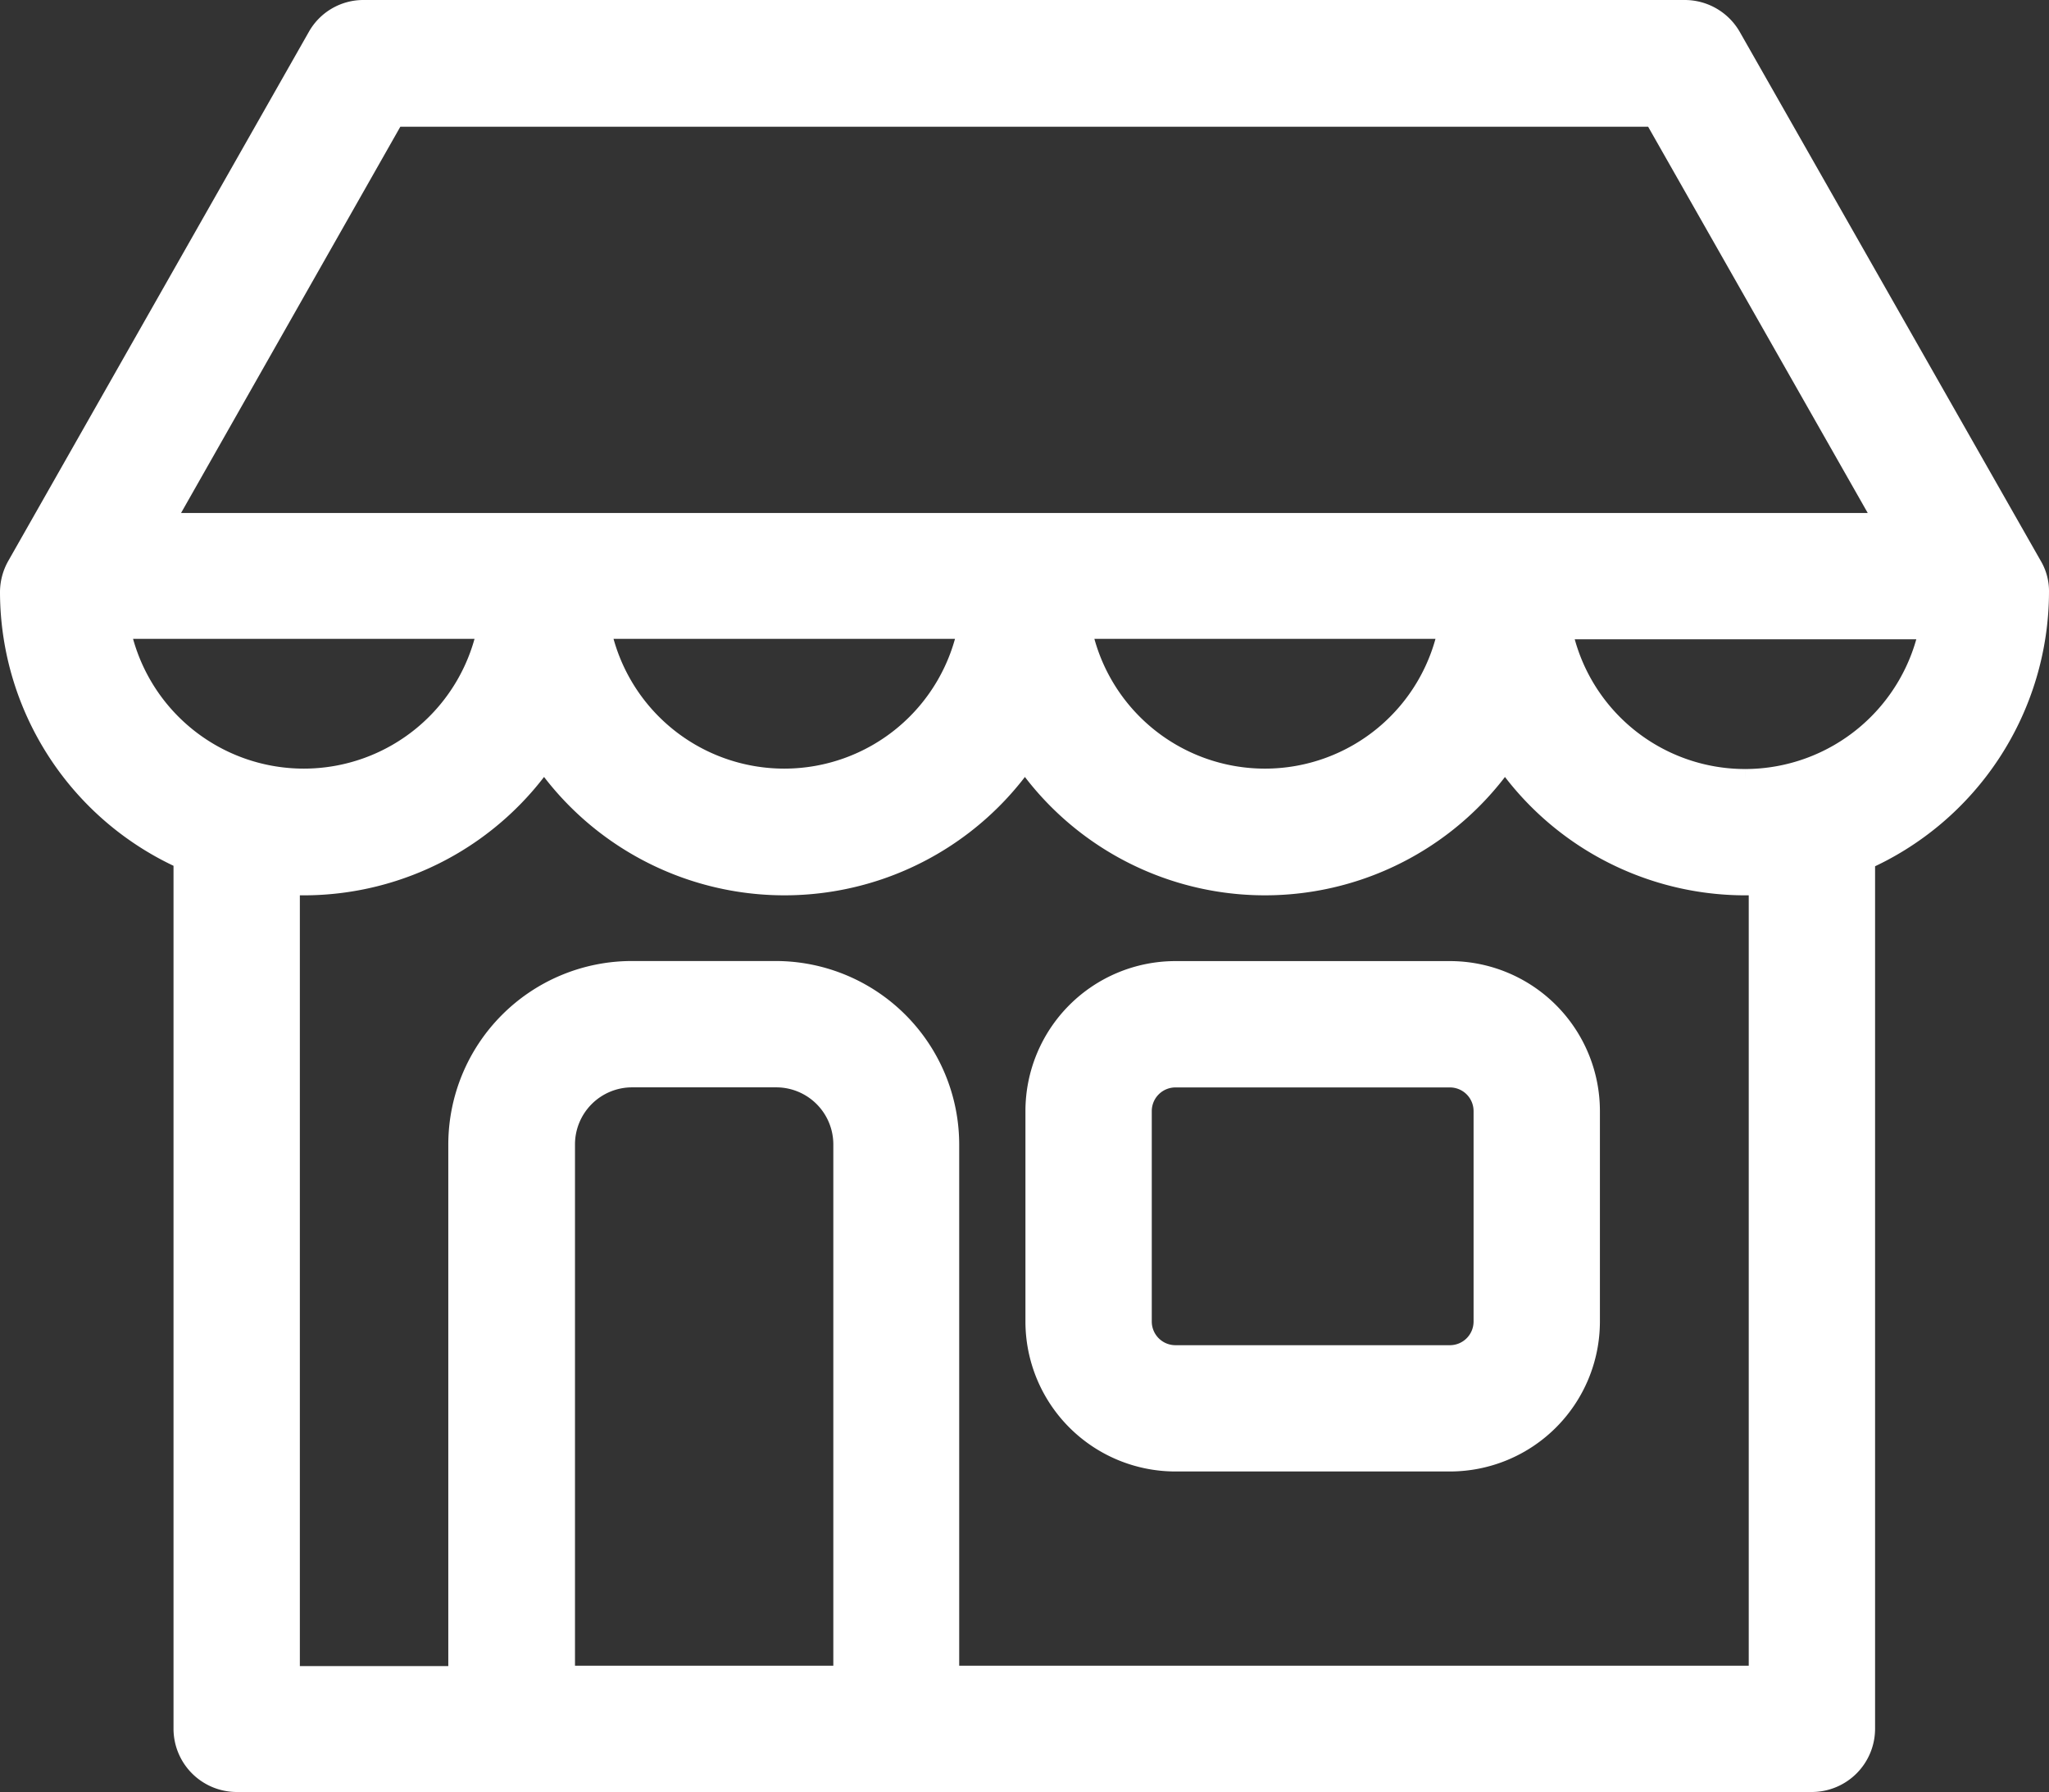
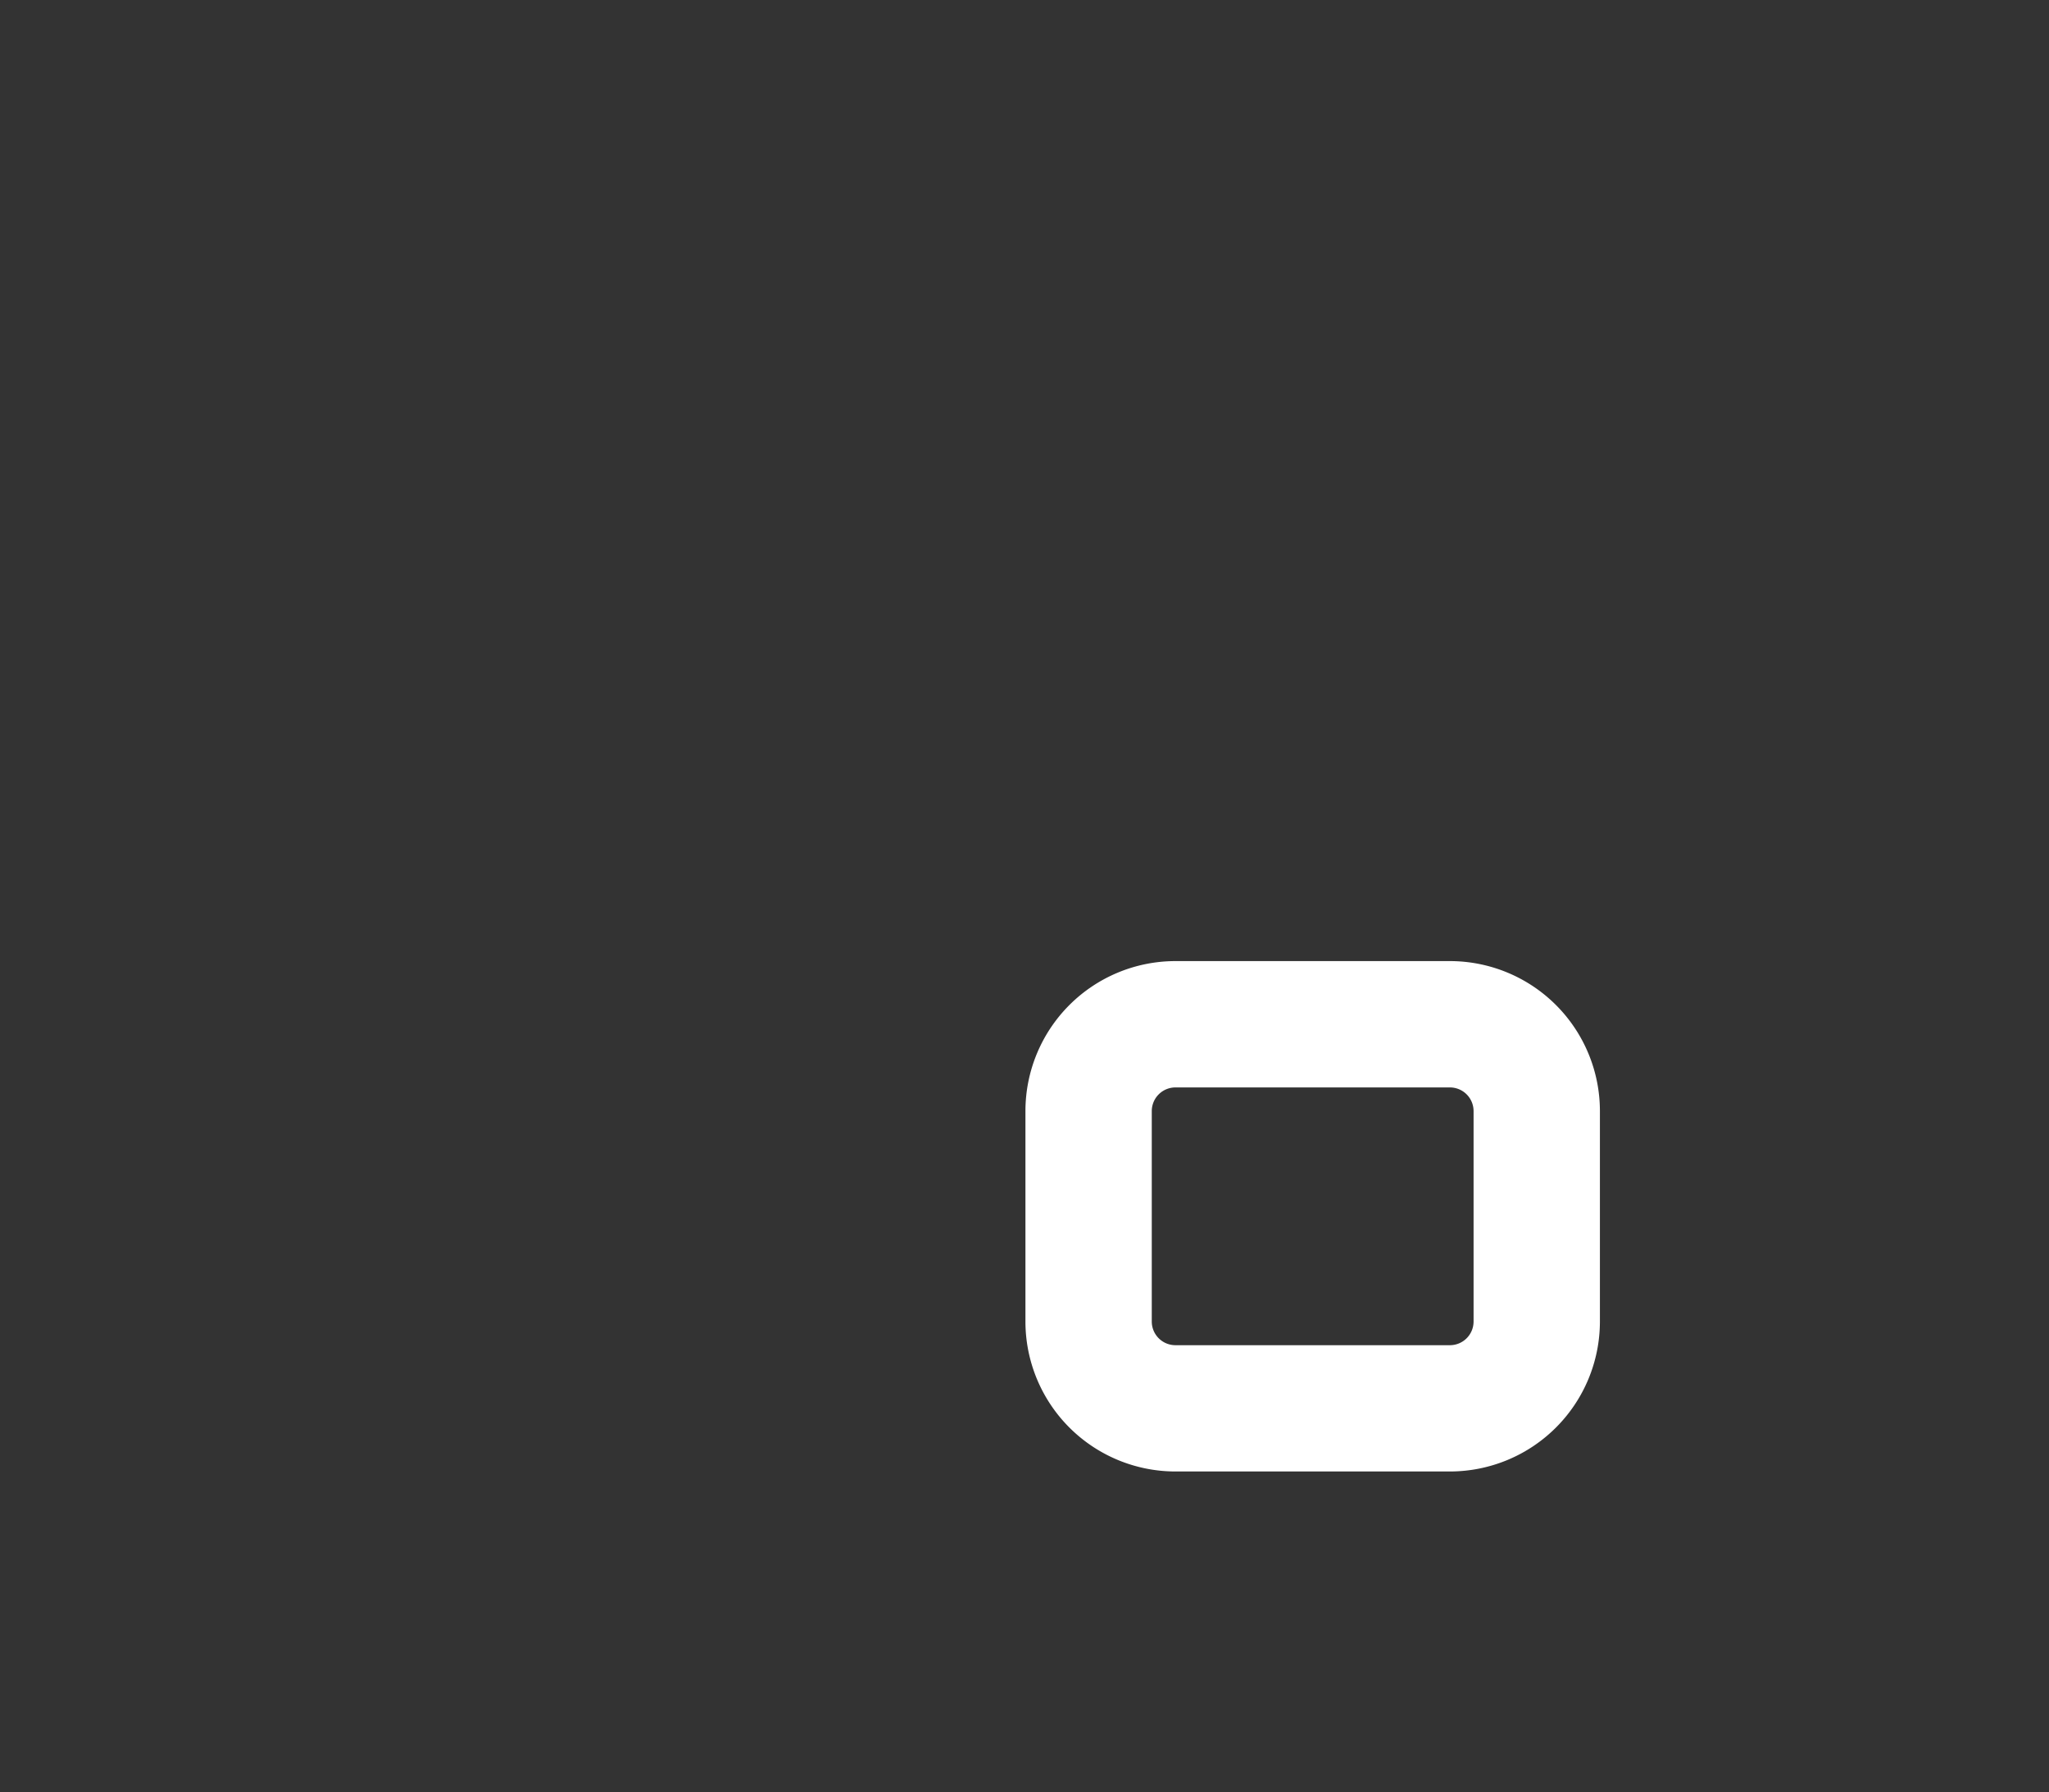
<svg xmlns="http://www.w3.org/2000/svg" width="75.351" height="65.917" viewBox="0 0 75.351 65.917">
  <rect x="0" y="0" width="75.351" height="65.917" fill="#333333" stroke="none" />
  <g id="shop" transform="translate(0.5 0.5)">
    <g id="Group_206" data-name="Group 206" transform="translate(0 0)">
      <path id="Path_162" data-name="Path 162" d="M263.316,263.75h-10.1a5.018,5.018,0,0,0-5.013,5.013v7.748a5.018,5.018,0,0,0,5.013,5.013h10.1a5.018,5.018,0,0,0,5.013-5.013v-7.748A5.018,5.018,0,0,0,263.316,263.75Zm1.367,12.762a1.371,1.371,0,0,1-1.367,1.367h-10.1a1.371,1.371,0,0,1-1.367-1.367v-7.748a1.371,1.371,0,0,1,1.367-1.367h10.1a1.371,1.371,0,0,1,1.367,1.367Z" transform="translate(-210.493 -228.397)" fill="#fff" stroke="#fff" stroke-width="1" />
-       <path id="Path_163" data-name="Path 163" d="M74.351,52.319a1.692,1.692,0,0,0-.243-.9L63.048,31.977a1.833,1.833,0,0,0-1.58-.927h-48.6a1.8,1.8,0,0,0-1.58.927L.243,51.423a1.843,1.843,0,0,0-.243.9,10.665,10.665,0,0,0,6.381,9.753V94.144A1.828,1.828,0,0,0,8.2,95.967H66.132a1.828,1.828,0,0,0,1.823-1.823V62.3a.8.8,0,0,0-.015-.2A10.694,10.694,0,0,0,74.351,52.319ZM13.931,34.711H60.4l8.644,15.208H5.3ZM52.915,53.55a7.007,7.007,0,0,1-13.795,0Zm-17.669,0a7.016,7.016,0,0,1-13.81,0Zm-31.479,0h13.81a7.016,7.016,0,0,1-13.81,0Zm26.86,38.771H20.145V72.647a2.6,2.6,0,0,1,2.6-2.6h5.3a2.6,2.6,0,0,1,2.6,2.6V92.321Zm33.681,0H34.274V72.647A6.254,6.254,0,0,0,28.03,66.4h-5.3a6.254,6.254,0,0,0-6.244,6.244V92.336H10.027V62.969c.213.015.425.015.638.015a10.651,10.651,0,0,0,8.842-4.71,10.655,10.655,0,0,0,17.684,0,10.626,10.626,0,0,0,17.653,0,10.651,10.651,0,0,0,8.842,4.71c.213,0,.41-.015.623-.015V92.321Zm-.623-32.983a7,7,0,0,1-6.9-5.773H70.6A7.046,7.046,0,0,1,63.686,59.338Z" transform="translate(0 -31.05)" fill="#fff" stroke="#fff" stroke-width="1" />
    </g>
  </g>
</svg>